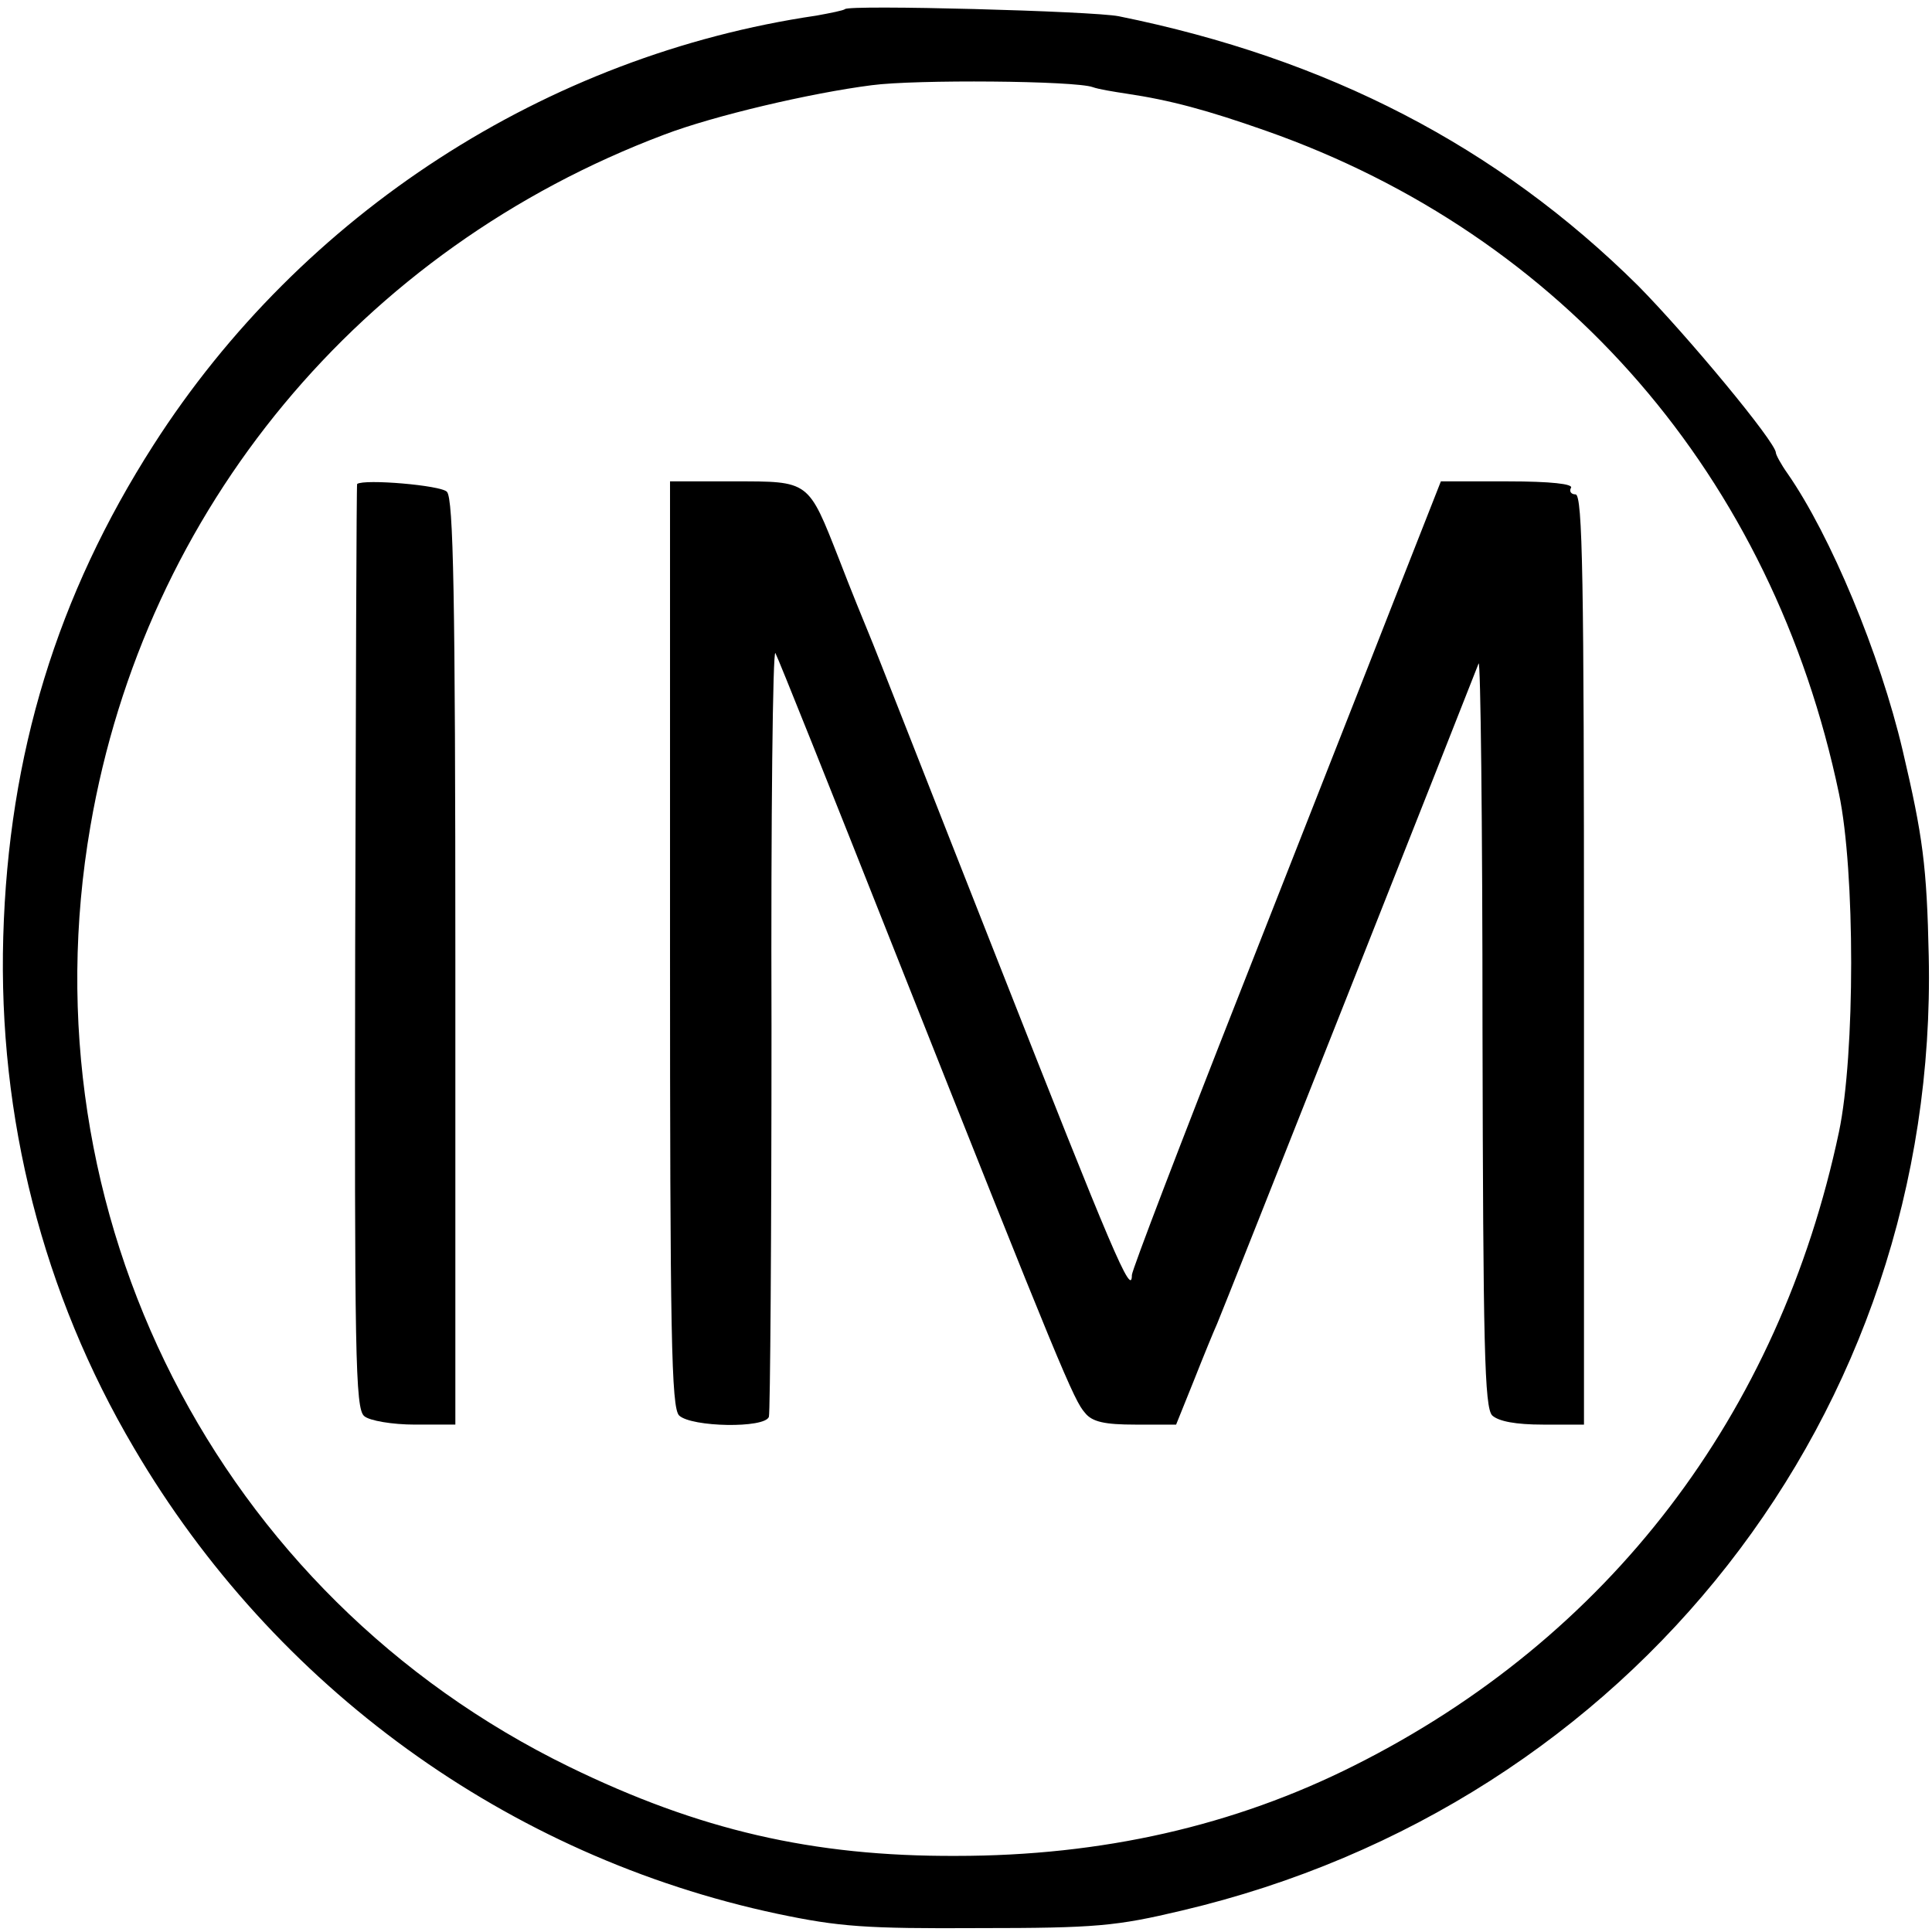
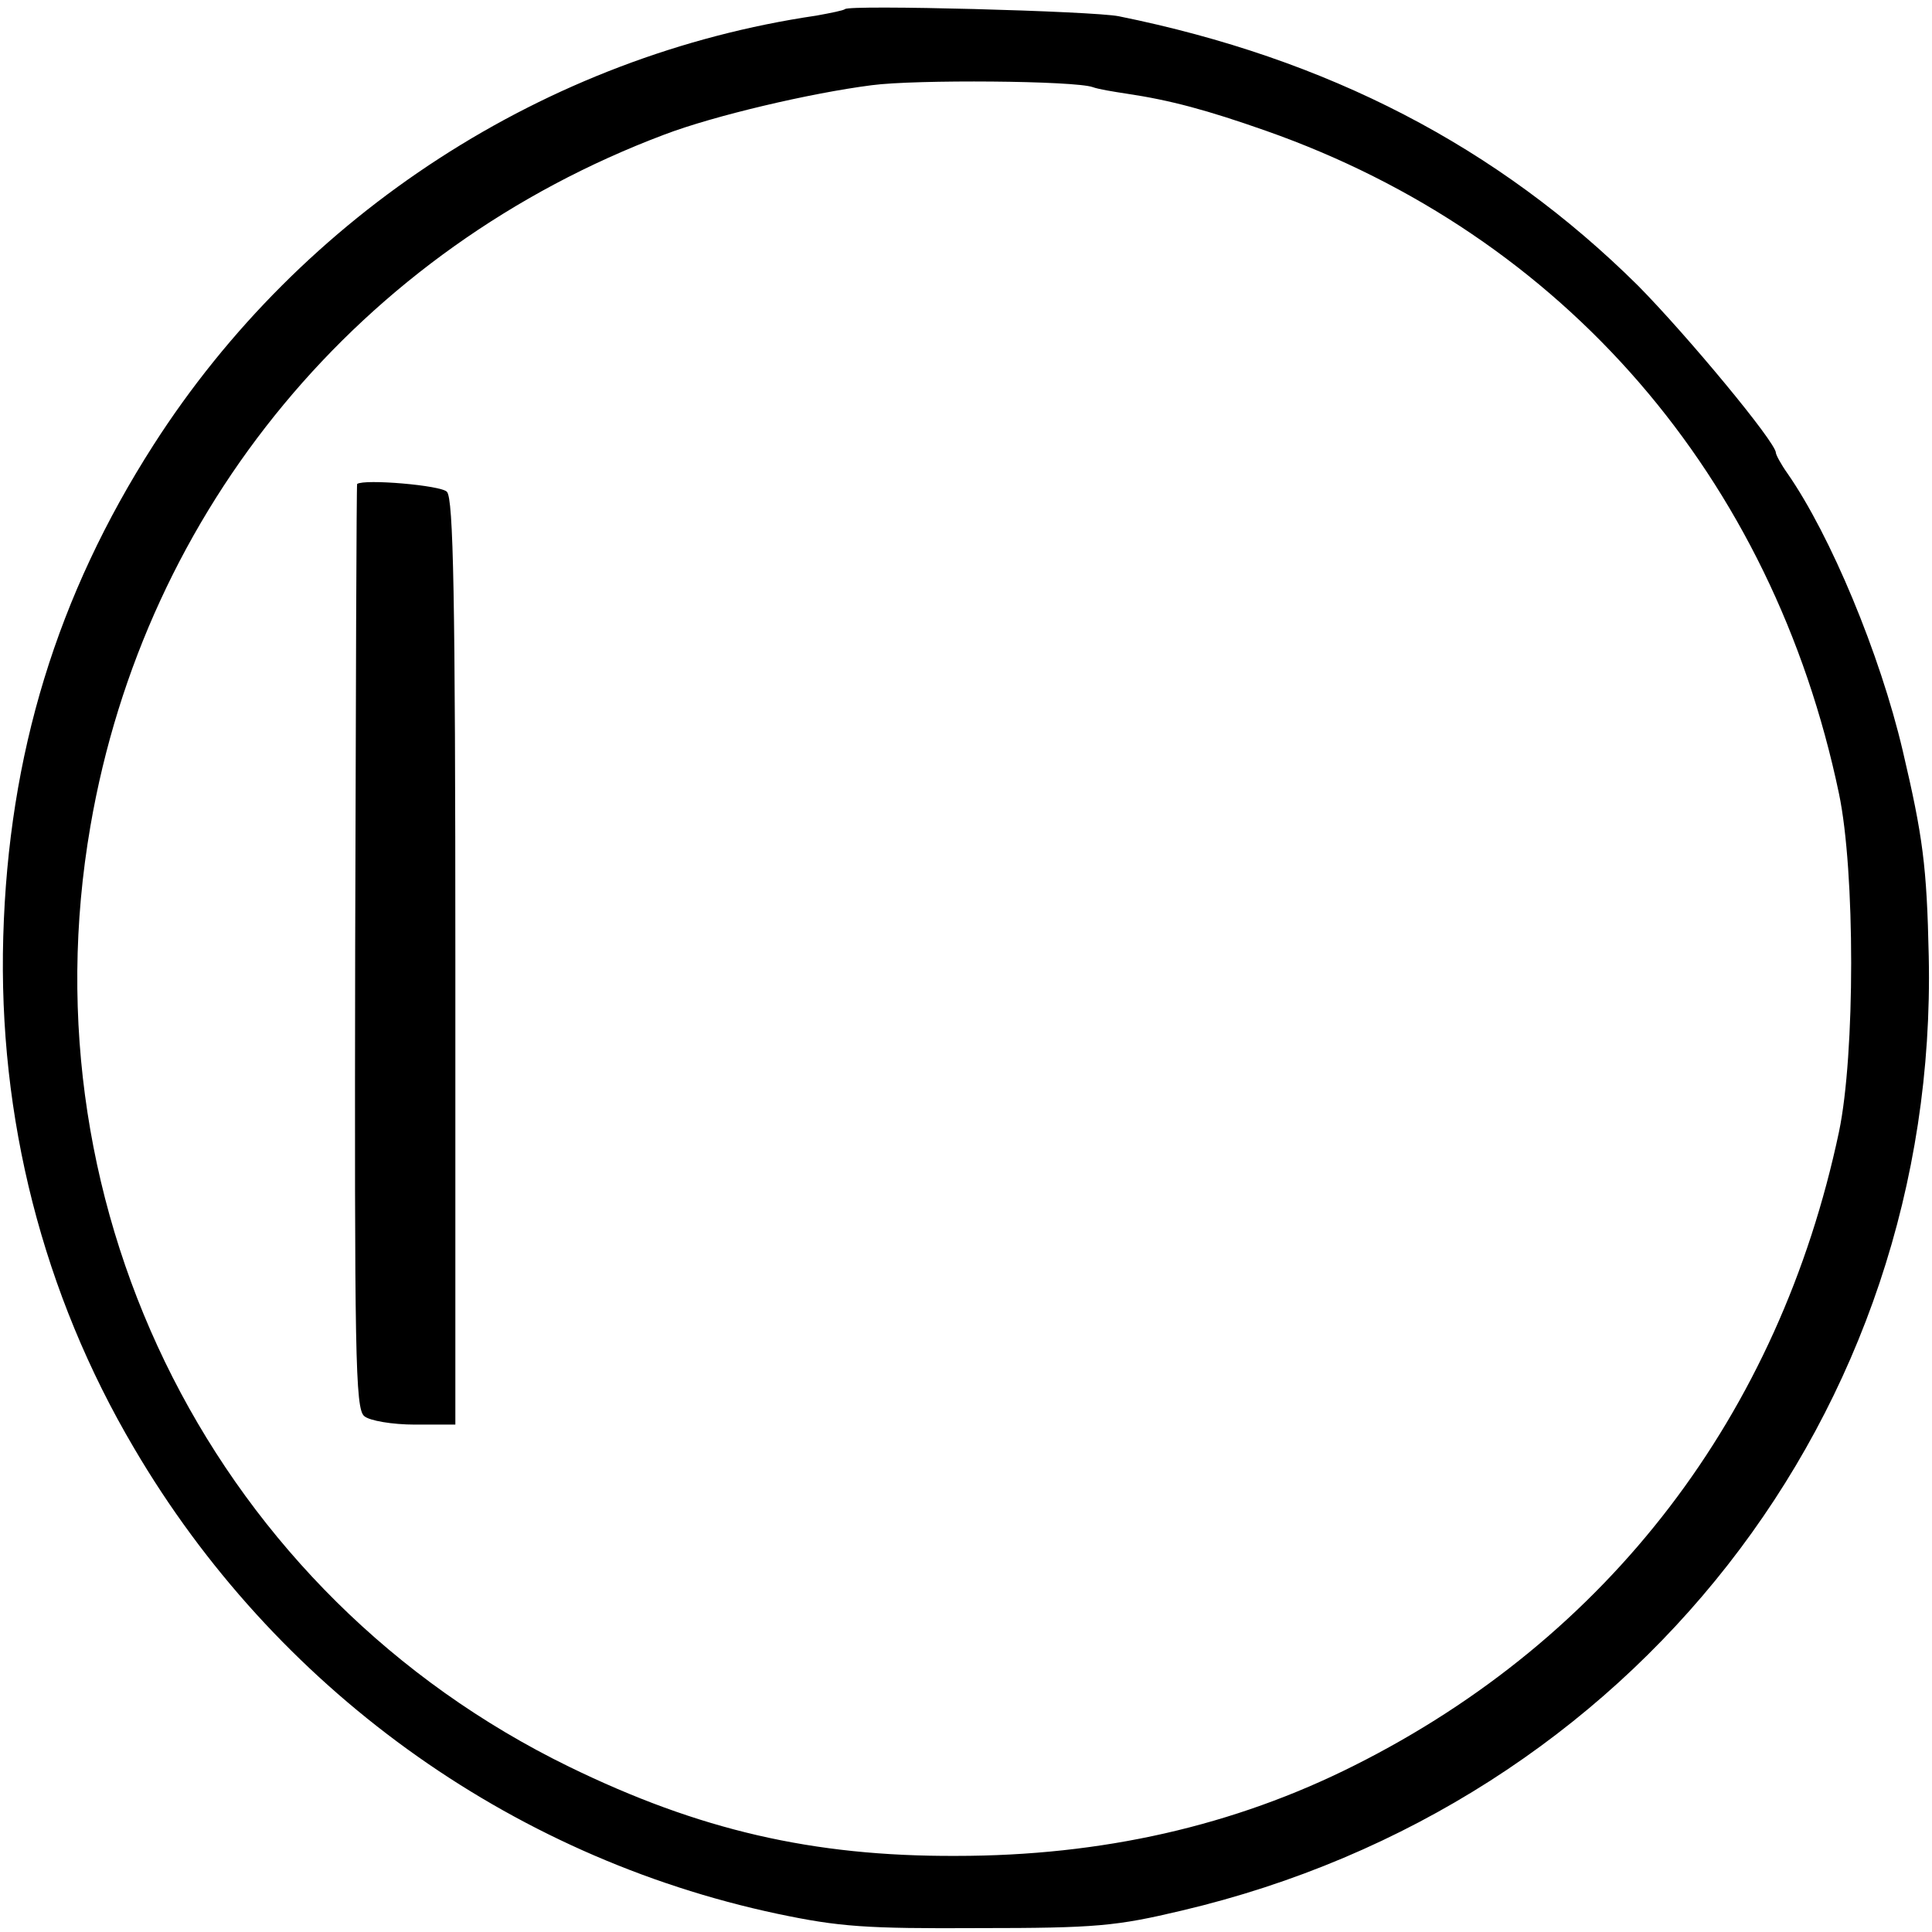
<svg xmlns="http://www.w3.org/2000/svg" version="1.0" width="297pt" height="297pt" viewBox="0 0 297 297" preserveAspectRatio="xMidYMid meet">
  <g transform="translate(0,297) scale(0.1,-0.1)" fill="#000000" stroke="none">
    <path d="M1299 2956 c-2 -2 -22 -6 -44 -10 -415 -61 -791 -304 -1019 -660 -148 -231 -223 -475 -231 -756 -8 -278 61 -549 201 -786 216 -368 575 -628 989 -716 95 -20 136 -23 310 -22 180 0 211 3 312 27 692 163 1163 765 1148 1467 -3 139 -9 184 -40 316 -35 149 -111 331 -177 426 -10 14 -18 29 -18 32 0 16 -136 180 -212 257 -216 214 -477 349 -798 414 -39 8 -414 18 -421 11z m381 -120 c8 -3 32 -7 52 -10 67 -10 123 -25 214 -57 458 -161 779 -532 881 -1019 25 -119 25 -401 0 -520 -92 -435 -354 -778 -745 -974 -185 -93 -388 -139 -612 -139 -221 -1 -396 40 -595 137 -541 264 -839 850 -736 1446 84 488 415 887 882 1063 76 29 225 64 319 76 67 9 313 7 340 -3z" />
    <path d="M549 2226 c-1 -1 -2 -320 -3 -711 -1 -626 0 -711 14 -722 8 -7 43 -13 78 -13 l62 0 0 711 c0 564 -3 713 -13 723 -9 10 -127 20 -138 12z" />
-     <path d="M1030 1519 c0 -602 2 -713 14 -725 19 -18 132 -20 138 -2 2 7 4 277 4 600 -1 323 2 581 6 574 4 -7 86 -212 183 -457 257 -648 276 -692 293 -711 11 -14 31 -18 77 -18 l63 0 27 67 c15 38 31 77 36 88 8 18 389 981 402 1015 3 8 6 -245 6 -563 1 -487 3 -581 15 -593 10 -9 36 -14 78 -14 l63 0 0 715 c0 583 -2 715 -13 715 -7 0 -10 5 -7 10 4 6 -31 10 -97 10 l-103 0 -72 -183 c-39 -100 -146 -371 -237 -603 -91 -231 -166 -427 -166 -434 0 -36 -31 38 -205 480 -103 261 -192 489 -199 505 -7 17 -28 68 -46 115 -48 122 -45 120 -162 120 l-98 0 0 -711z" />
  </g>
</svg>